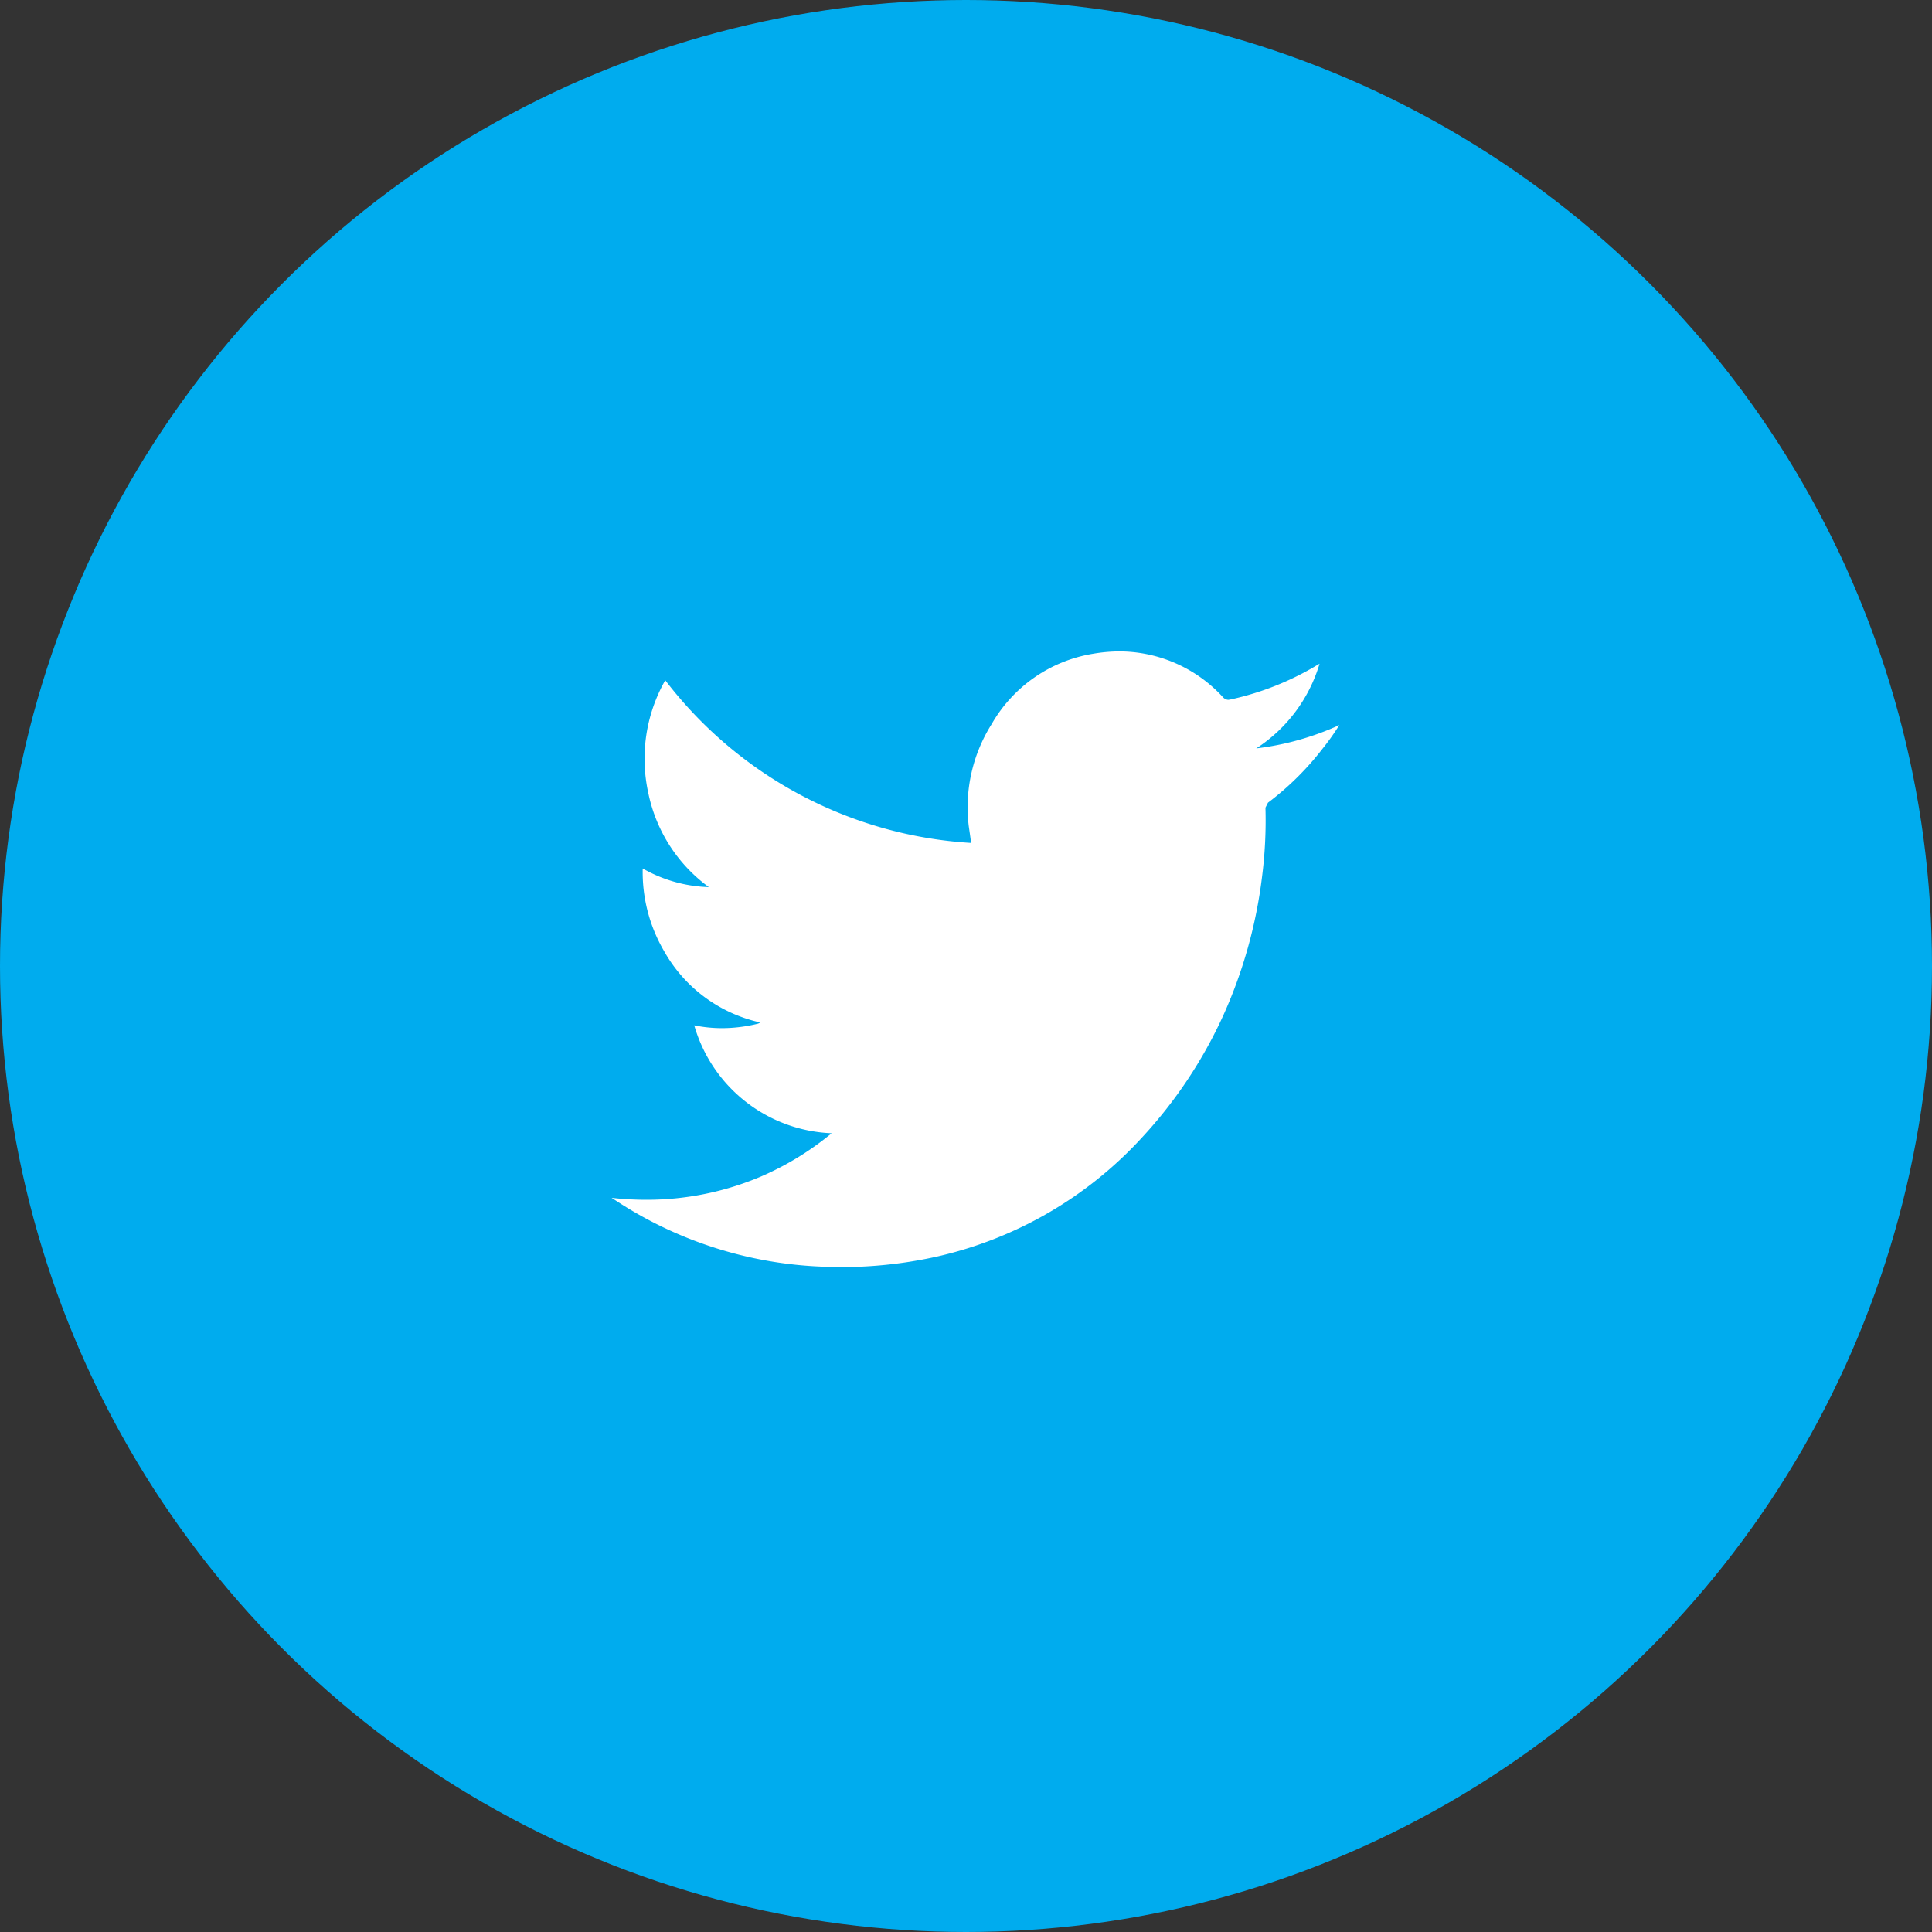
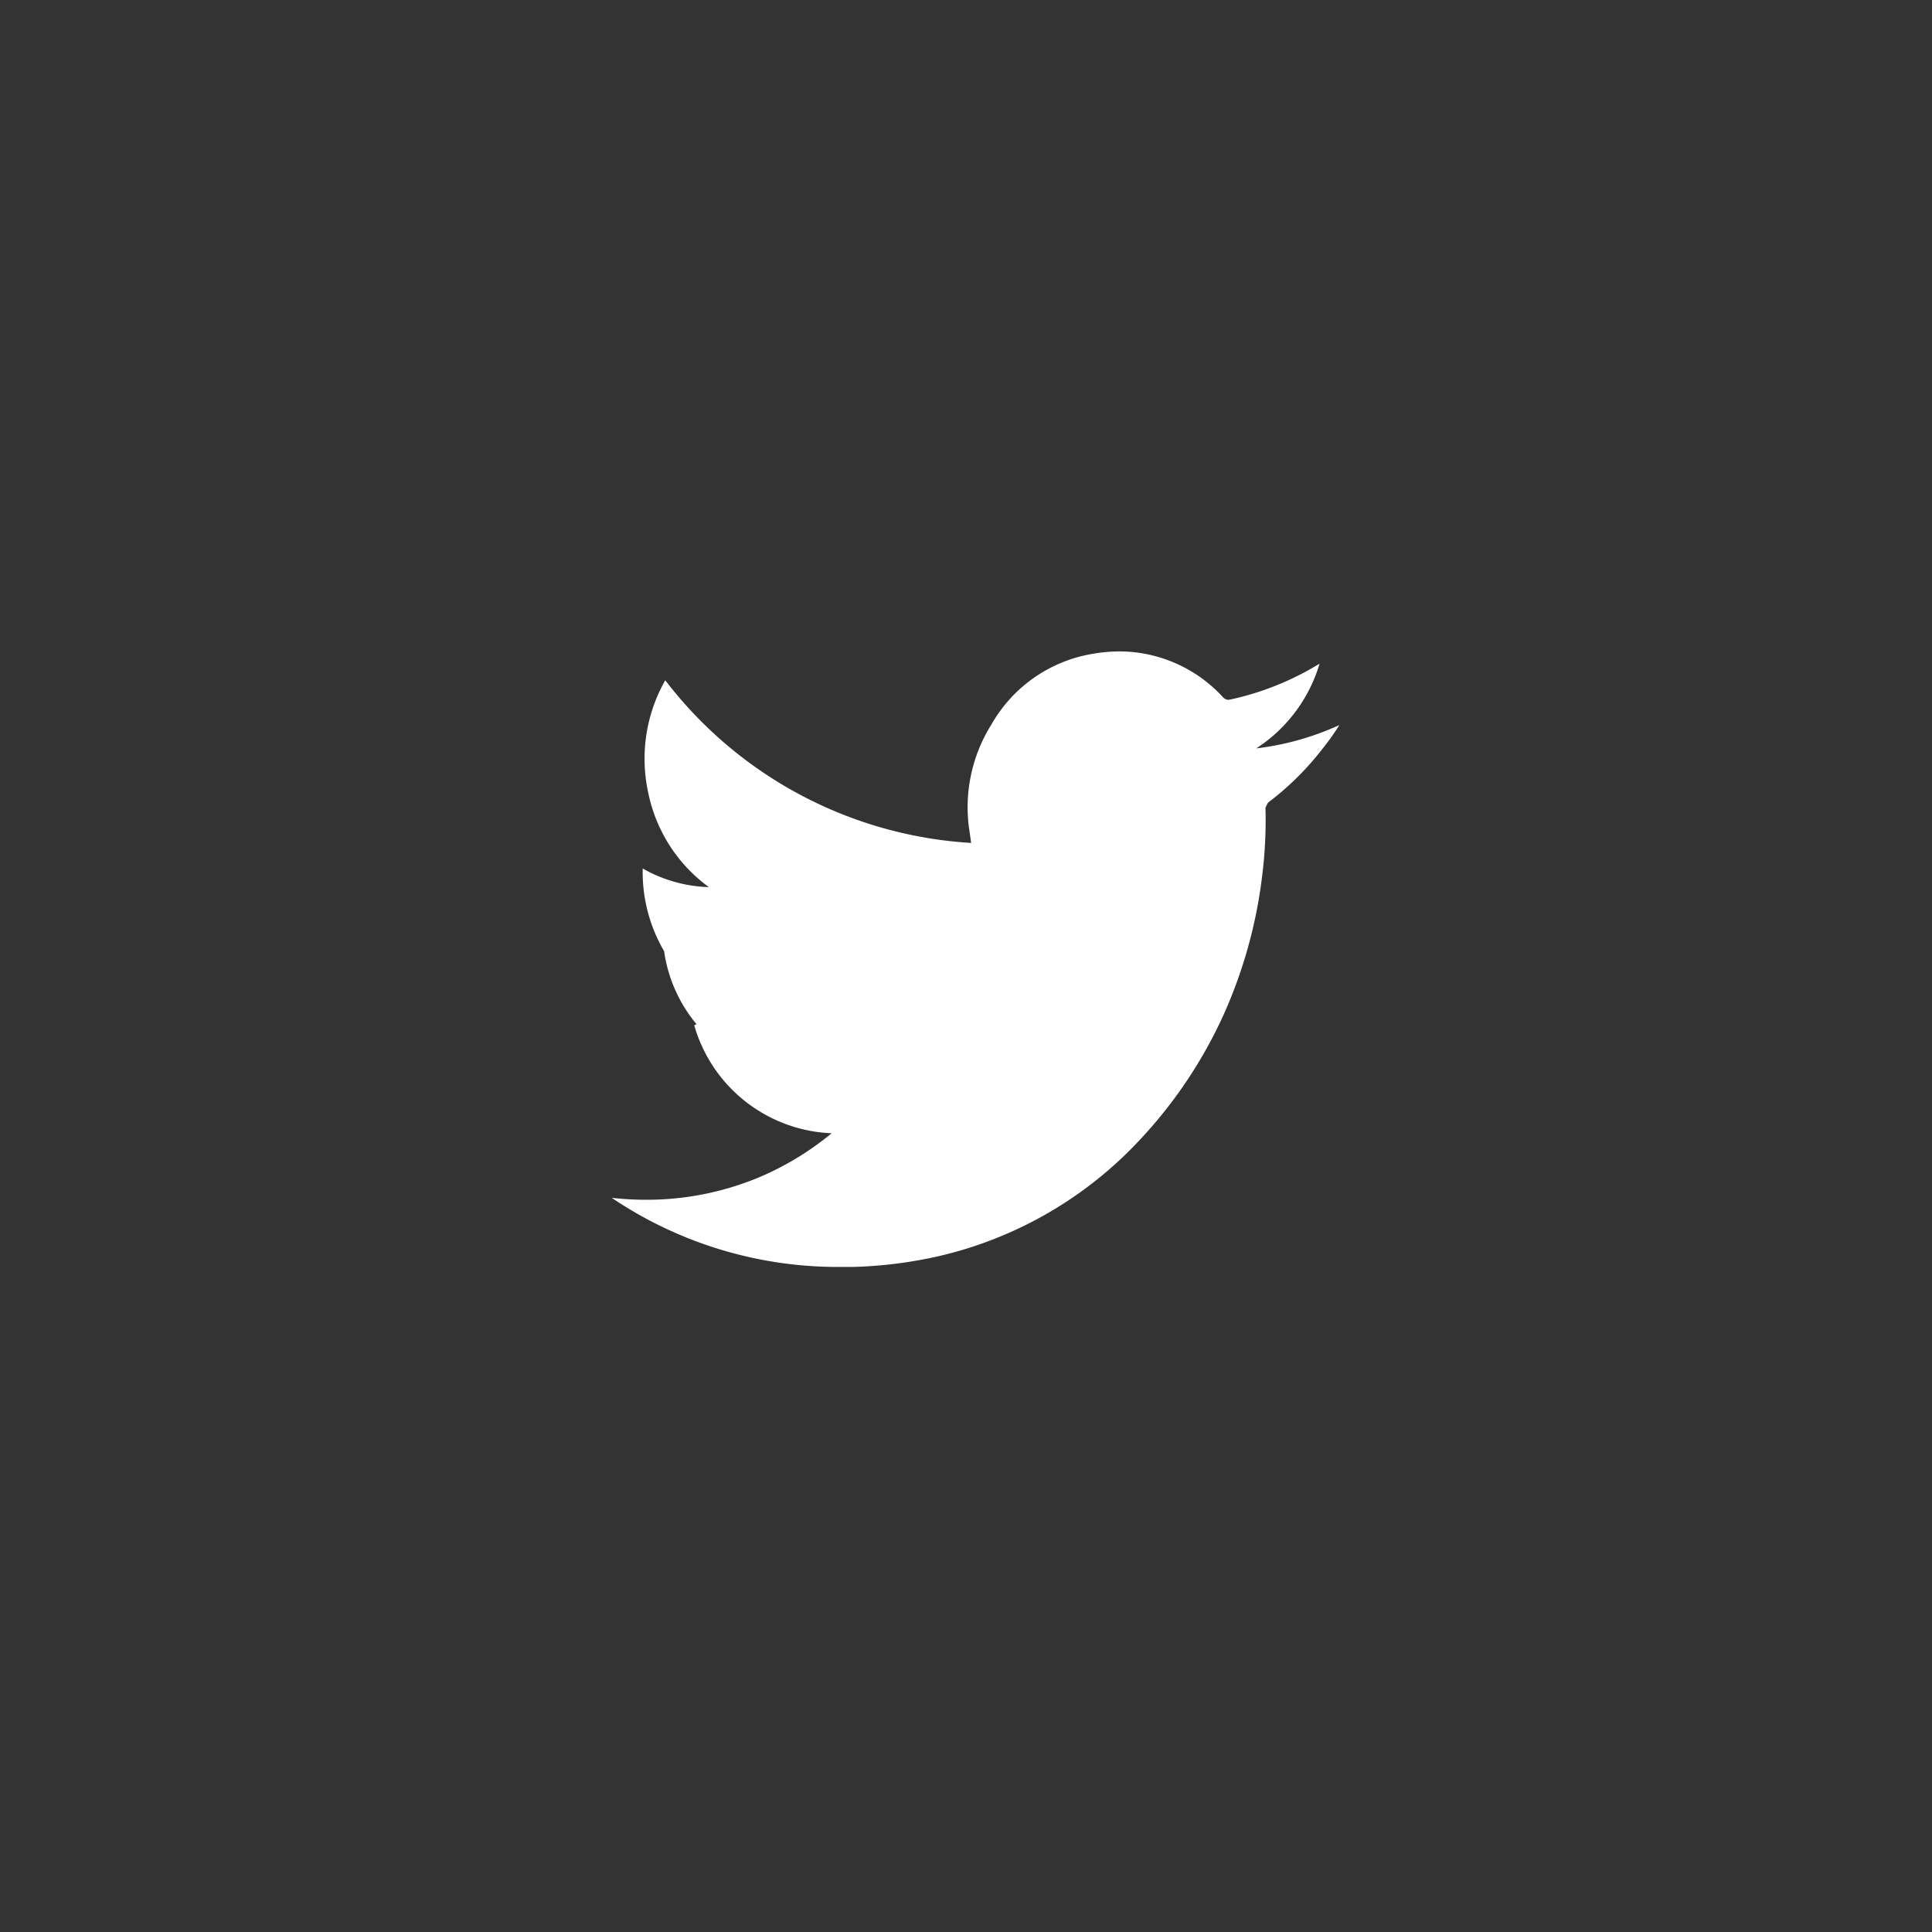
<svg xmlns="http://www.w3.org/2000/svg" id="icon-twitter" width="30" height="30" viewBox="0 0 30 30">
  <rect x="0" y="0" width="30" height="30" fill="#333333" stroke="none" />
-   <circle id="Ellipse_19" data-name="Ellipse 19" cx="15" cy="15" r="15" transform="translate(0)" fill="#00acee" />
-   <path id="Fill_10" data-name="Fill 10" d="M11.3,1.144a3.749,3.749,0,0,1-.263.37,4.458,4.458,0,0,1-.845.835l-.039.077A6.9,6.9,0,0,1,10.1,3.5,7.409,7.409,0,0,1,9.5,5.648a7.14,7.14,0,0,1-1.264,1.9A6.162,6.162,0,0,1,5.038,9.4a6.842,6.842,0,0,1-1.291.158q-.1,0-.208,0A6.276,6.276,0,0,1,.056,8.521L0,8.485a4.925,4.925,0,0,0,.543.03,4.533,4.533,0,0,0,1.774-.36,4.562,4.562,0,0,0,1.1-.673A2.316,2.316,0,0,1,1.283,5.806a2.141,2.141,0,0,0,.43.044,2.342,2.342,0,0,0,.562-.07l.035-.018A2.274,2.274,0,0,1,.815,4.654,2.428,2.428,0,0,1,.483,3.371,2.2,2.2,0,0,0,1.51,3.66,2.406,2.406,0,0,1,.57,2.2,2.468,2.468,0,0,1,.833.448,6.467,6.467,0,0,0,5.582,2.974c-.012-.1-.025-.181-.037-.267A2.424,2.424,0,0,1,5.9,1.131,2.228,2.228,0,0,1,7.473.037,2.447,2.447,0,0,1,7.893,0a2.186,2.186,0,0,1,1.6.711.12.12,0,0,0,.084.041L9.613.746A4.45,4.45,0,0,0,10.962.209l.031-.018a2.369,2.369,0,0,1-.983,1.315A4.339,4.339,0,0,0,11.3,1.144" transform="translate(9.497 10.115)" fill="#fff" />
+   <path id="Fill_10" data-name="Fill 10" d="M11.3,1.144a3.749,3.749,0,0,1-.263.37,4.458,4.458,0,0,1-.845.835l-.039.077A6.9,6.9,0,0,1,10.1,3.5,7.409,7.409,0,0,1,9.5,5.648a7.14,7.14,0,0,1-1.264,1.9A6.162,6.162,0,0,1,5.038,9.4a6.842,6.842,0,0,1-1.291.158q-.1,0-.208,0A6.276,6.276,0,0,1,.056,8.521L0,8.485a4.925,4.925,0,0,0,.543.03,4.533,4.533,0,0,0,1.774-.36,4.562,4.562,0,0,0,1.1-.673A2.316,2.316,0,0,1,1.283,5.806l.035-.018A2.274,2.274,0,0,1,.815,4.654,2.428,2.428,0,0,1,.483,3.371,2.2,2.2,0,0,0,1.51,3.66,2.406,2.406,0,0,1,.57,2.2,2.468,2.468,0,0,1,.833.448,6.467,6.467,0,0,0,5.582,2.974c-.012-.1-.025-.181-.037-.267A2.424,2.424,0,0,1,5.9,1.131,2.228,2.228,0,0,1,7.473.037,2.447,2.447,0,0,1,7.893,0a2.186,2.186,0,0,1,1.6.711.12.12,0,0,0,.084.041L9.613.746A4.45,4.45,0,0,0,10.962.209l.031-.018a2.369,2.369,0,0,1-.983,1.315A4.339,4.339,0,0,0,11.3,1.144" transform="translate(9.497 10.115)" fill="#fff" />
</svg>